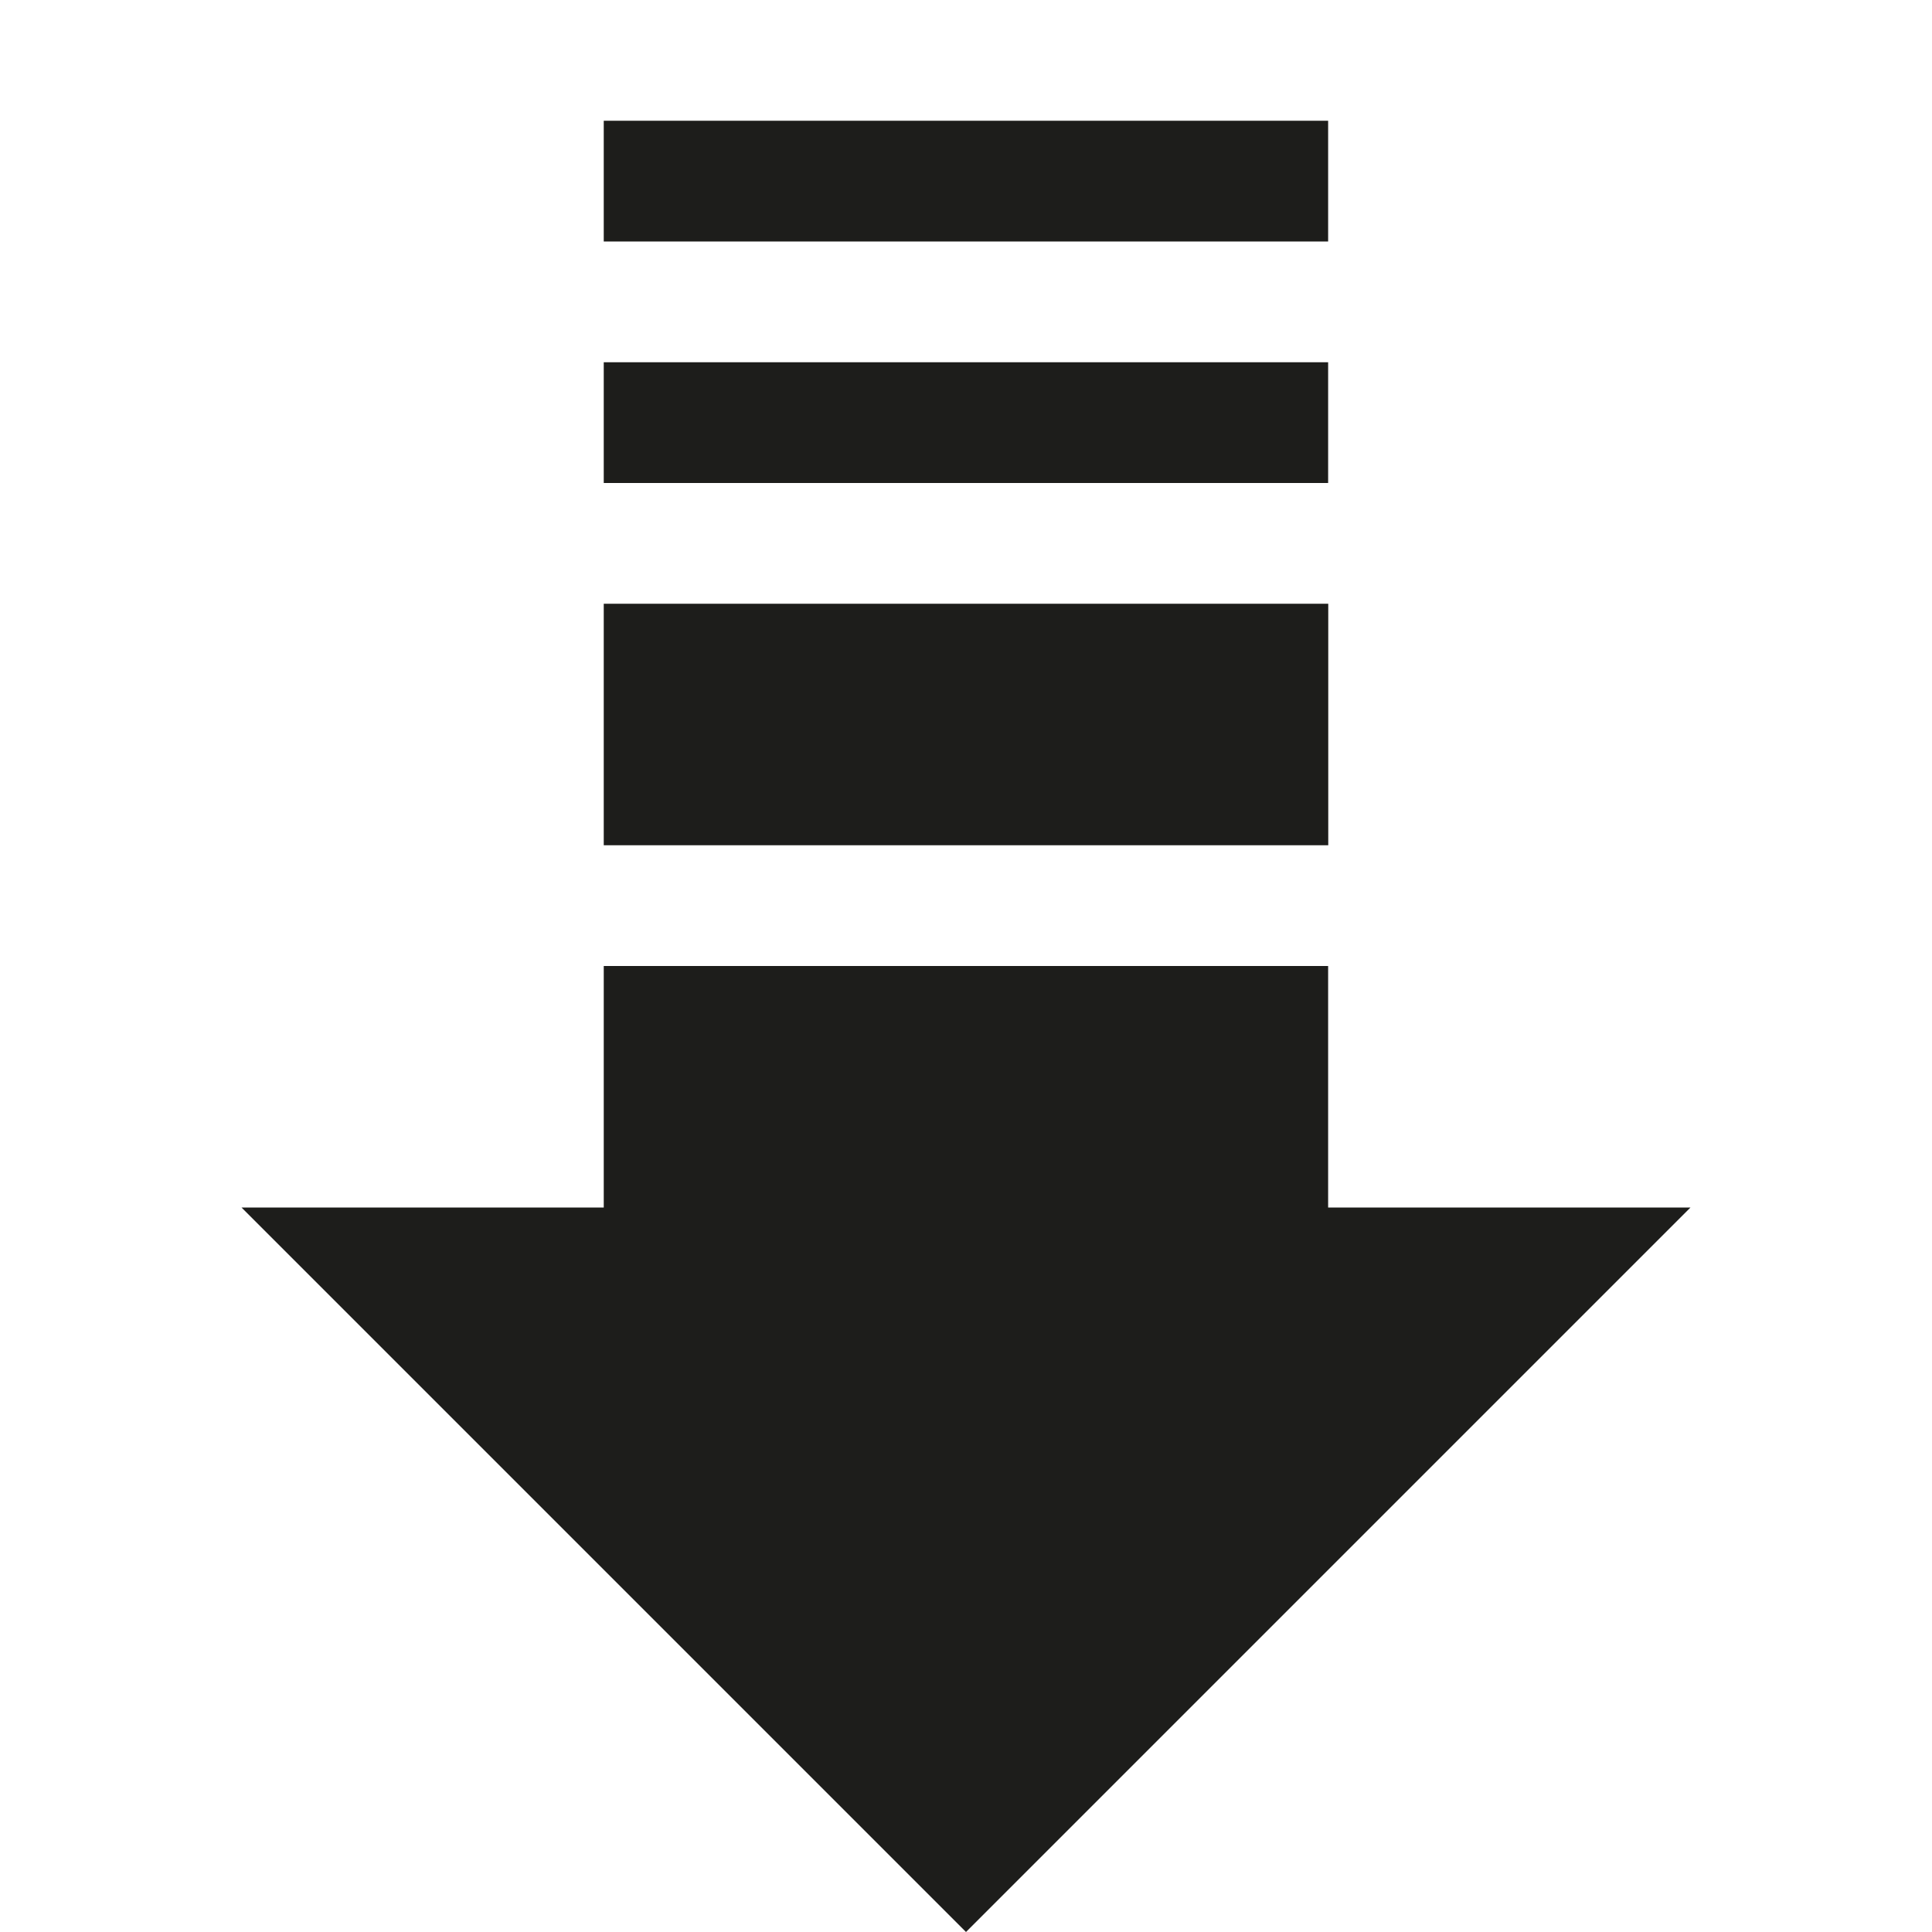
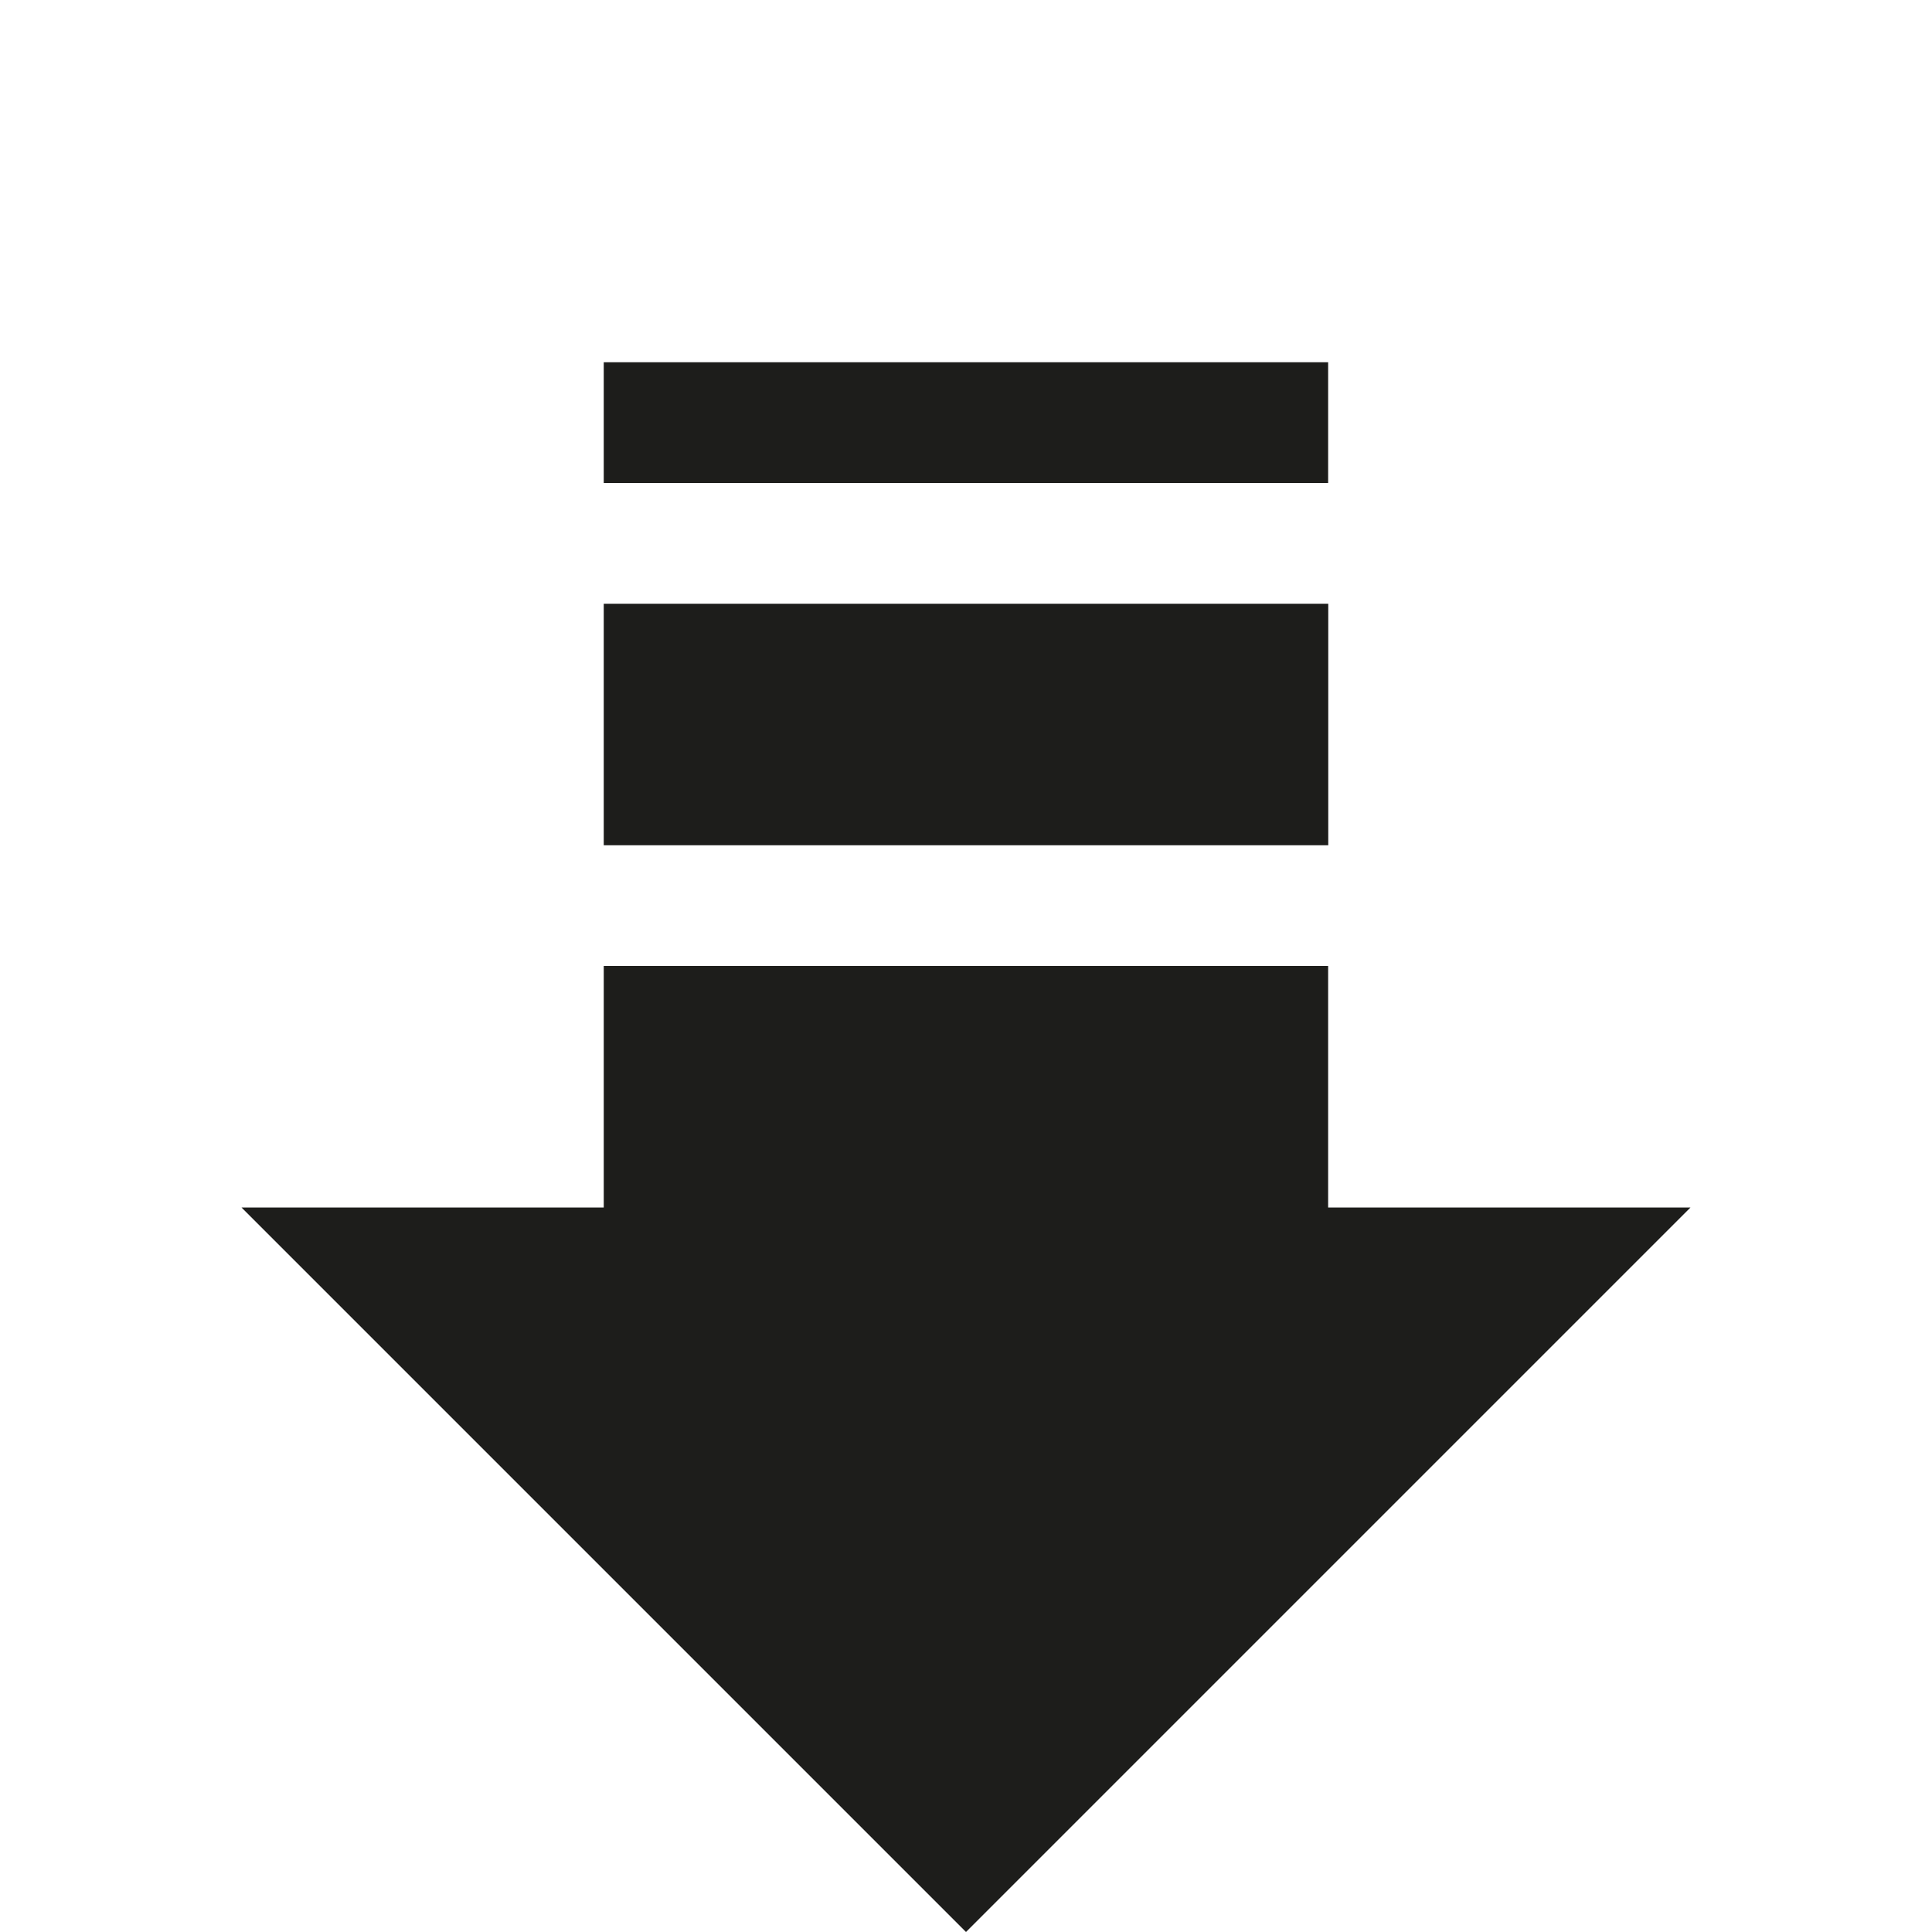
<svg xmlns="http://www.w3.org/2000/svg" width="16" height="16" viewBox="0 0 16 16">
  <polygon fill="#1D1D1B" points="5,8 5,10 2,10 8,16 14,10 10.999,10 10.999,8 " />
  <rect fill="#1D1D1B" height="2" width="6" x="5" y="5" />
  <rect fill="#1D1D1B" height="1" width="5.999" x="5" y="3" />
-   <rect fill="#1D1D1B" height="1" width="5.999" x="5" y="1" />
</svg>